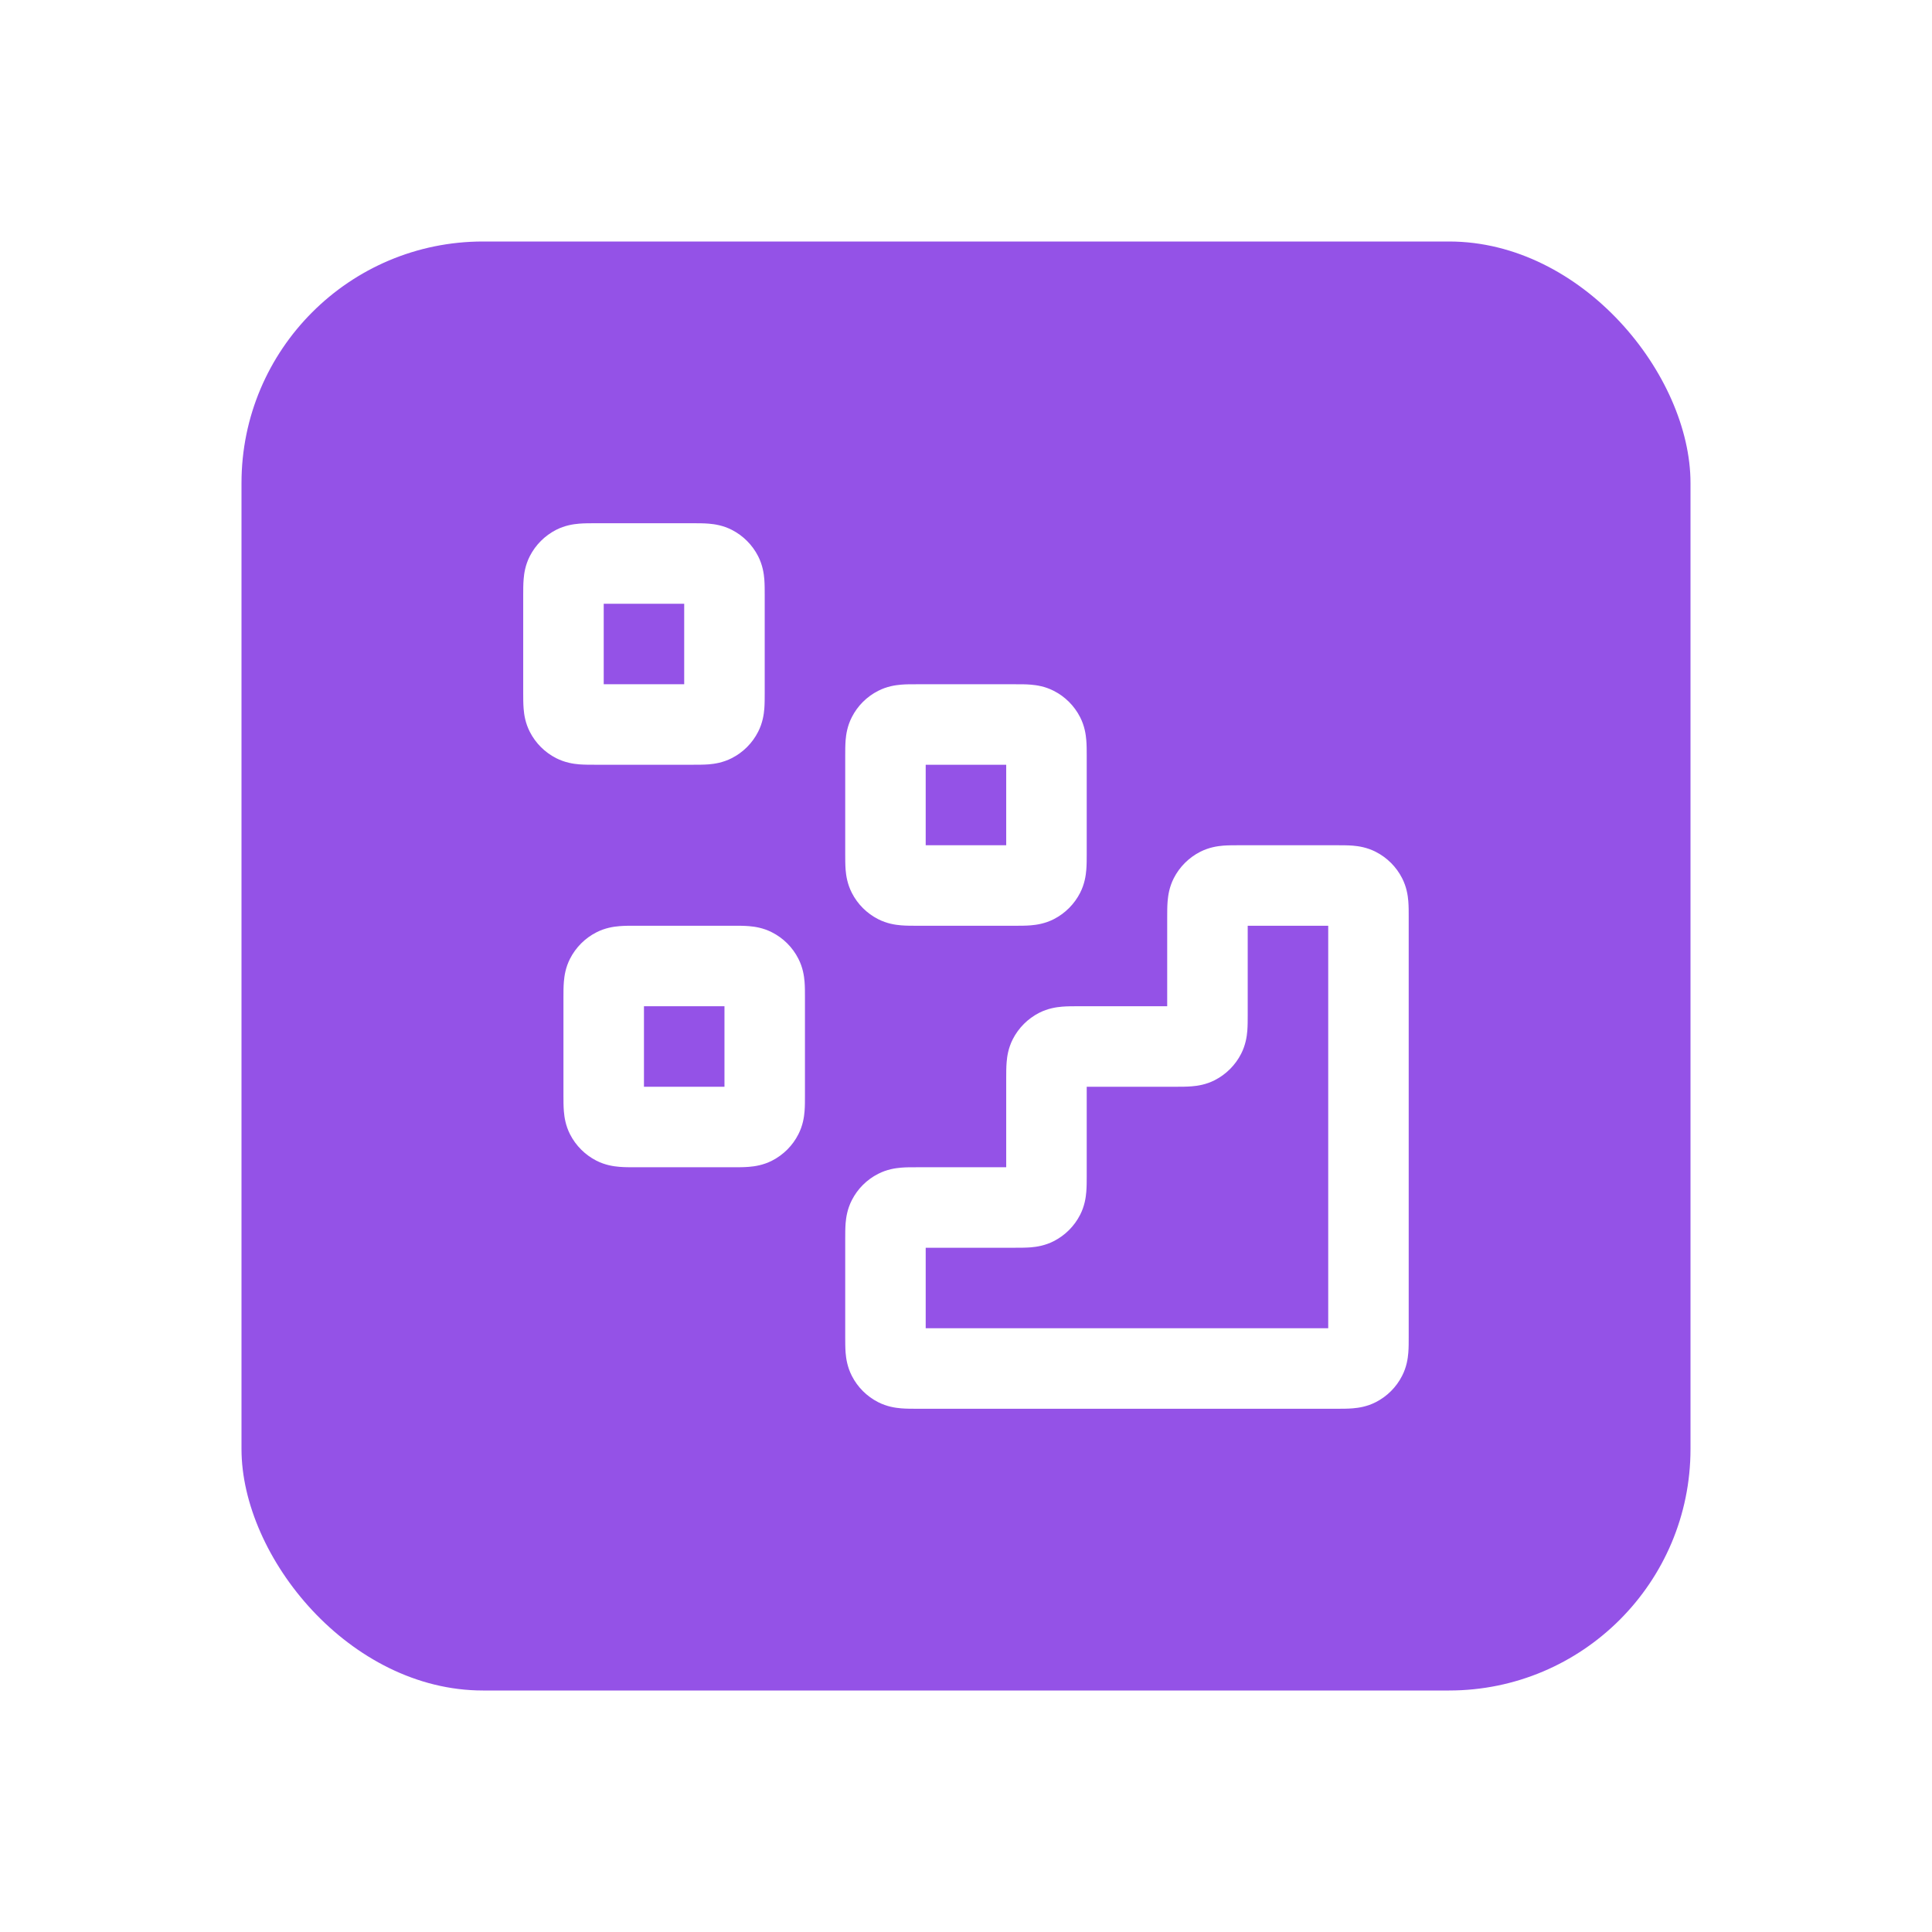
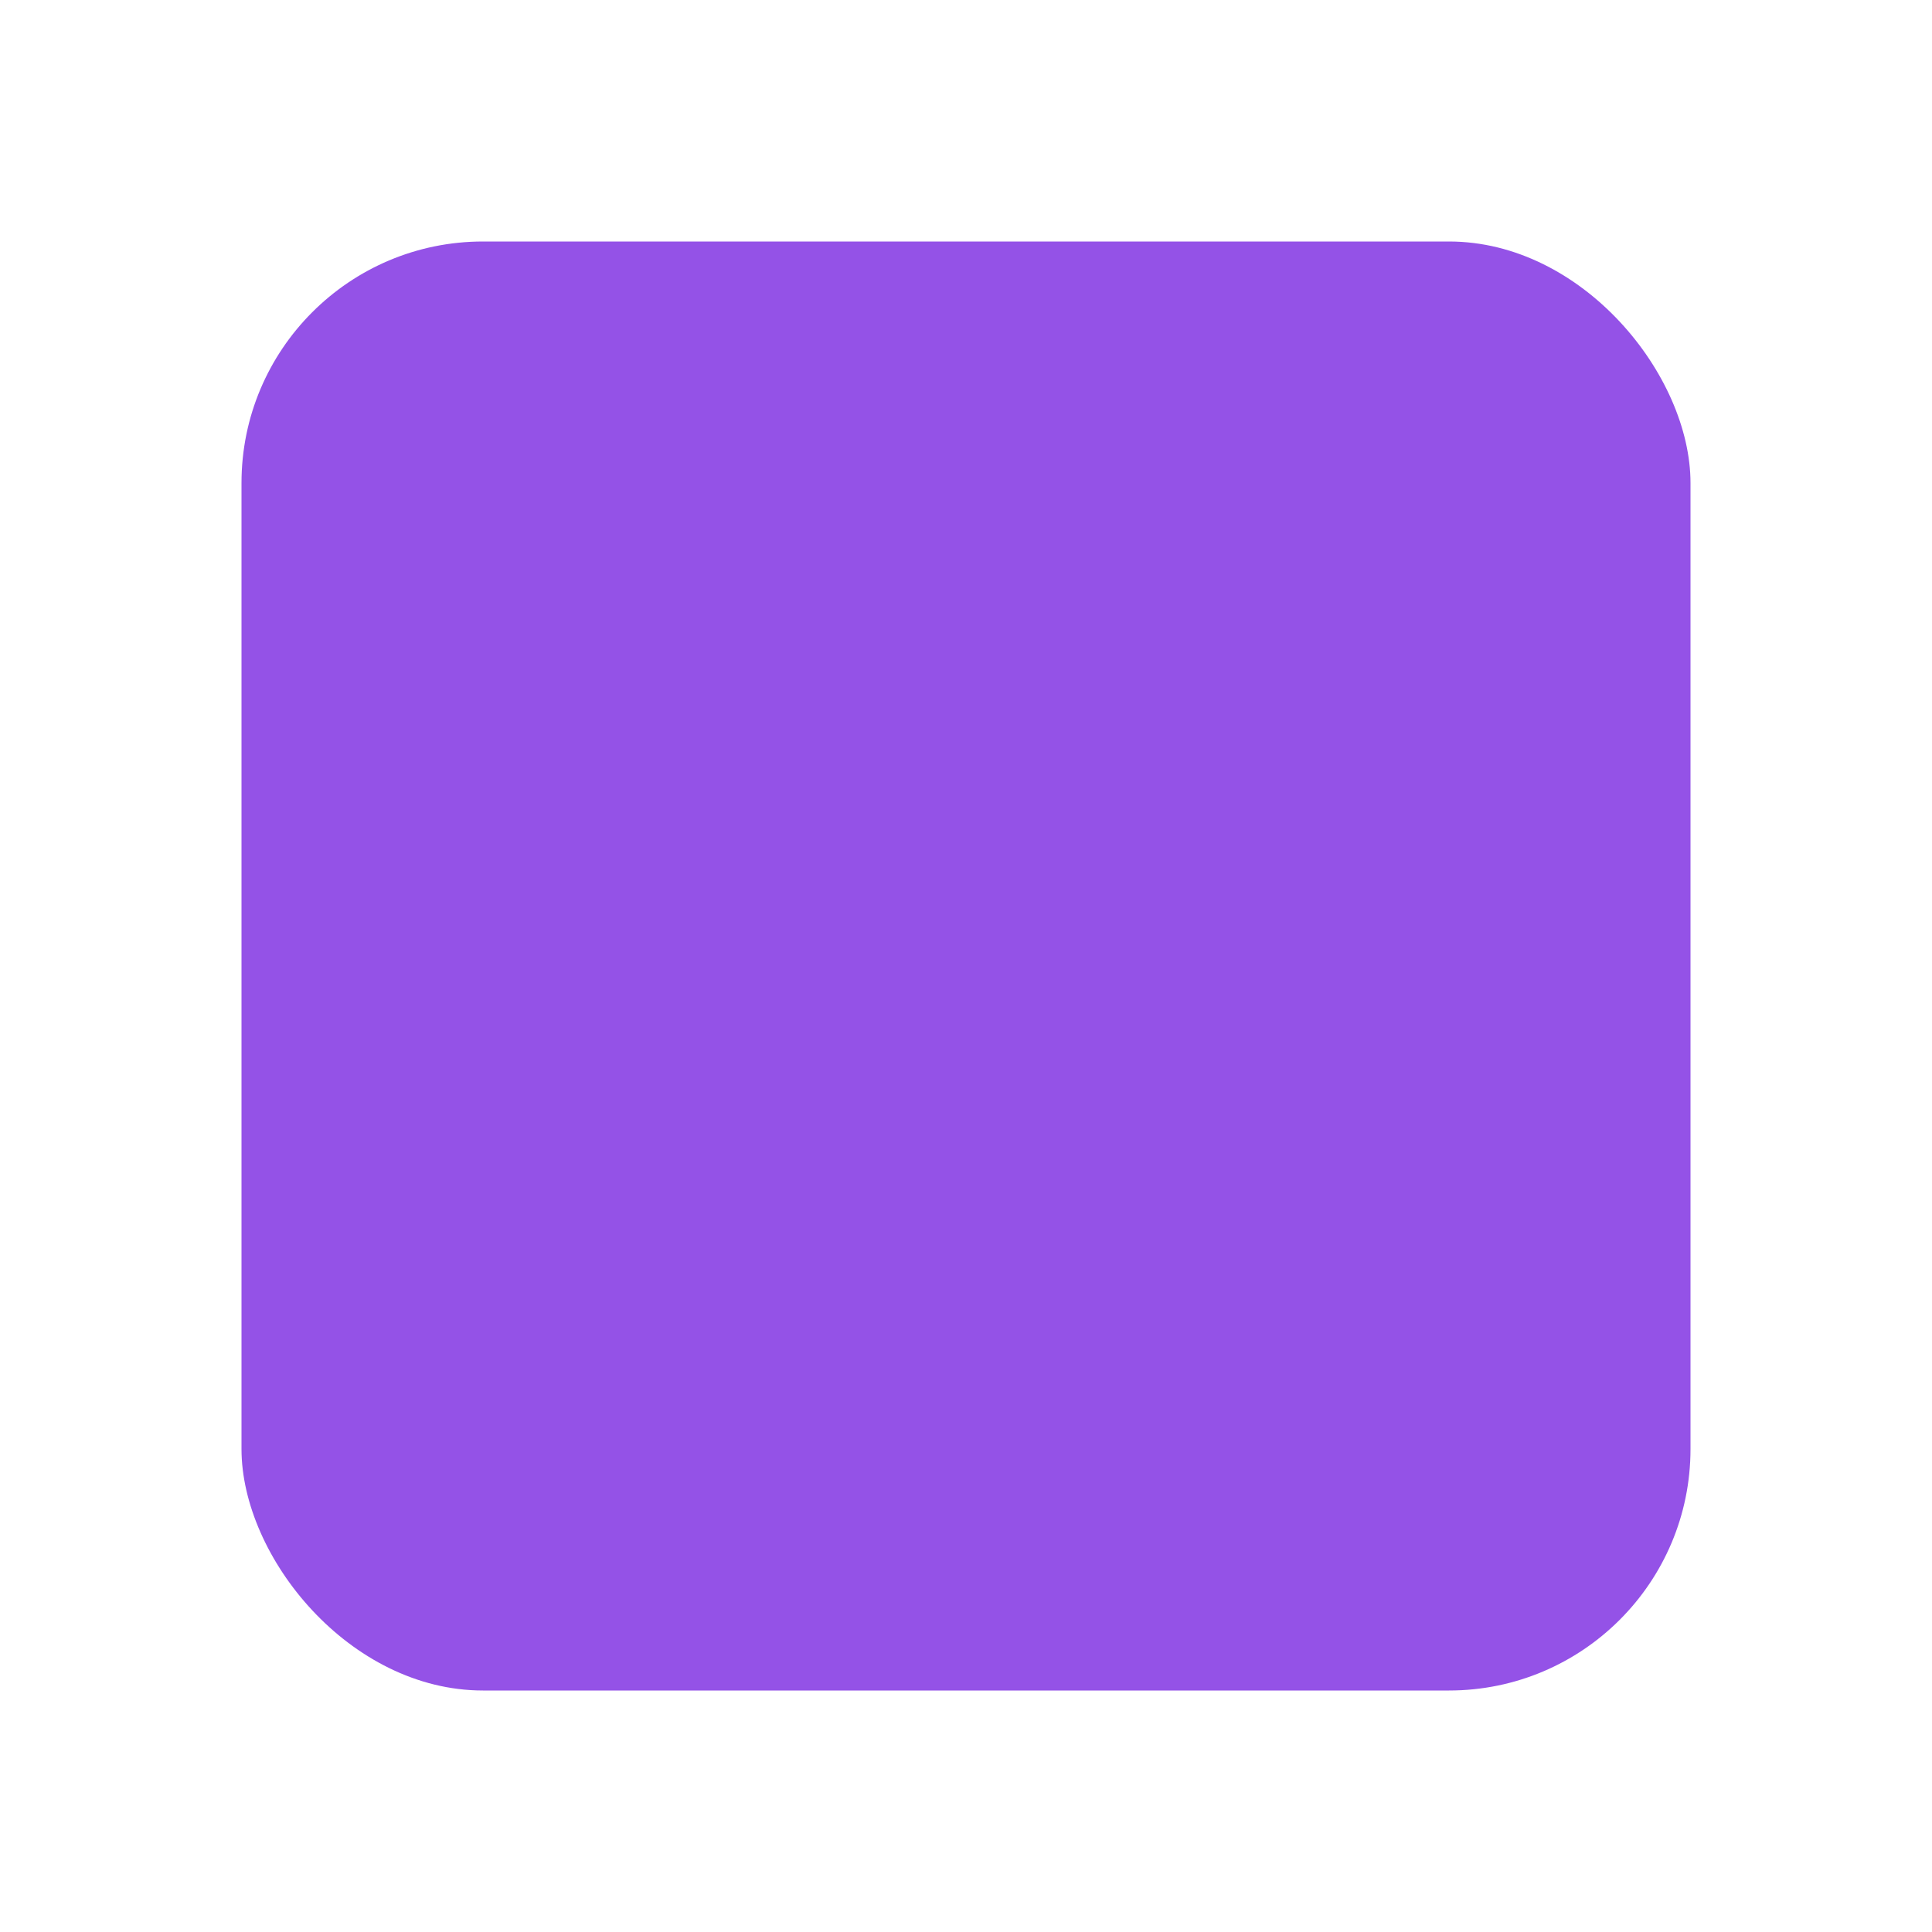
<svg xmlns="http://www.w3.org/2000/svg" width="64" height="64" viewBox="0 0 64 64" fill="none">
  <g filter="url(#filter0_d_271_6706)">
    <rect x="7" y="4" width="48" height="48" rx="8" fill="#9452E7" />
-     <path fill-rule="evenodd" clip-rule="evenodd" d="M18.701 13.333C18.712 13.333 18.722 13.333 18.732 13.333H21.932C21.942 13.333 21.953 13.333 21.963 13.333C22.122 13.333 22.311 13.333 22.479 13.347C22.672 13.363 22.949 13.403 23.24 13.551C23.616 13.743 23.922 14.049 24.114 14.425C24.262 14.716 24.303 14.993 24.319 15.187C24.332 15.354 24.332 15.544 24.332 15.702C24.332 15.713 24.332 15.723 24.332 15.733V18.933C24.332 18.943 24.332 18.954 24.332 18.964C24.332 19.123 24.332 19.313 24.319 19.48C24.303 19.673 24.262 19.951 24.114 20.241C23.922 20.618 23.616 20.924 23.24 21.115C22.949 21.263 22.672 21.304 22.479 21.32C22.311 21.333 22.122 21.333 21.963 21.333C21.953 21.333 21.942 21.333 21.932 21.333H18.732C18.722 21.333 18.712 21.333 18.701 21.333C18.542 21.333 18.353 21.333 18.186 21.32C17.992 21.304 17.715 21.263 17.424 21.115C17.048 20.924 16.742 20.618 16.55 20.241C16.402 19.951 16.361 19.673 16.346 19.48C16.332 19.313 16.332 19.123 16.332 18.964C16.332 18.954 16.332 18.943 16.332 18.933V15.733C16.332 15.723 16.332 15.713 16.332 15.702C16.332 15.544 16.332 15.354 16.346 15.187C16.361 14.993 16.402 14.716 16.55 14.425C16.742 14.049 17.048 13.743 17.424 13.551C17.715 13.403 17.992 13.363 18.186 13.347C18.353 13.333 18.542 13.333 18.701 13.333ZM18.999 16V18.667H21.665V16H18.999ZM29.368 18.667C29.378 18.667 29.389 18.667 29.399 18.667H32.599C32.609 18.667 32.619 18.667 32.63 18.667C32.788 18.666 32.978 18.666 33.145 18.68C33.339 18.696 33.616 18.736 33.907 18.885C34.283 19.076 34.589 19.382 34.781 19.759C34.929 20.049 34.969 20.326 34.985 20.52C34.999 20.687 34.999 20.877 34.999 21.036C34.999 21.046 34.999 21.056 34.999 21.067V24.267C34.999 24.277 34.999 24.287 34.999 24.297C34.999 24.456 34.999 24.646 34.985 24.813C34.969 25.007 34.929 25.284 34.781 25.575C34.589 25.951 34.283 26.257 33.907 26.449C33.616 26.597 33.339 26.637 33.145 26.653C32.978 26.667 32.788 26.667 32.63 26.667C32.619 26.667 32.609 26.667 32.599 26.667H29.399C29.389 26.667 29.378 26.667 29.368 26.667C29.209 26.667 29.019 26.667 28.852 26.653C28.659 26.637 28.381 26.597 28.091 26.449C27.714 26.257 27.408 25.951 27.217 25.575C27.069 25.284 27.028 25.007 27.012 24.813C26.999 24.646 26.999 24.456 26.999 24.297C26.999 24.287 26.999 24.277 26.999 24.267V21.067C26.999 21.056 26.999 21.046 26.999 21.036C26.999 20.877 26.999 20.687 27.012 20.52C27.028 20.326 27.069 20.049 27.217 19.759C27.408 19.382 27.714 19.076 28.091 18.885C28.381 18.736 28.659 18.696 28.852 18.68C29.019 18.666 29.209 18.666 29.368 18.667ZM29.665 21.333V24H32.332V21.333H29.665ZM40.035 24L43.296 24C43.455 24 43.645 24 43.812 24.013C44.005 24.029 44.283 24.07 44.573 24.218C44.95 24.41 45.256 24.716 45.447 25.092C45.596 25.383 45.636 25.66 45.652 25.854C45.666 26.021 45.665 26.21 45.665 26.369C45.665 26.38 45.665 26.39 45.665 26.4V40.267C45.665 40.277 45.665 40.287 45.665 40.297C45.665 40.456 45.666 40.646 45.652 40.813C45.636 41.007 45.596 41.284 45.447 41.575C45.256 41.951 44.95 42.257 44.573 42.449C44.283 42.597 44.005 42.637 43.812 42.653C43.645 42.667 43.455 42.667 43.296 42.667C43.286 42.667 43.276 42.667 43.265 42.667L29.399 42.667C29.389 42.667 29.378 42.667 29.368 42.667C29.209 42.667 29.019 42.667 28.852 42.653C28.659 42.637 28.381 42.597 28.091 42.449C27.714 42.257 27.408 41.951 27.217 41.575C27.069 41.284 27.028 41.007 27.012 40.813C26.999 40.646 26.999 40.456 26.999 40.297V37.036C26.999 36.877 26.999 36.687 27.012 36.52C27.028 36.327 27.069 36.049 27.217 35.759C27.408 35.382 27.714 35.076 28.091 34.885C28.381 34.736 28.659 34.696 28.852 34.68C29.019 34.666 29.209 34.666 29.368 34.667C29.378 34.667 29.389 34.667 29.399 34.667H32.332V31.733C32.332 31.723 32.332 31.713 32.332 31.702C32.332 31.544 32.332 31.354 32.346 31.187C32.361 30.993 32.402 30.716 32.55 30.425C32.742 30.049 33.048 29.743 33.424 29.551C33.715 29.403 33.992 29.363 34.186 29.347C34.353 29.333 34.542 29.333 34.701 29.333C34.712 29.333 34.722 29.333 34.732 29.333H37.665V26.4C37.665 26.39 37.665 26.38 37.665 26.369C37.665 26.21 37.665 26.021 37.679 25.854C37.695 25.66 37.735 25.383 37.883 25.092C38.075 24.716 38.381 24.41 38.757 24.218C39.048 24.07 39.325 24.029 39.519 24.013C39.686 24 39.876 24 40.035 24ZM40.332 26.667V29.6C40.332 29.61 40.332 29.62 40.332 29.631C40.332 29.79 40.332 29.979 40.319 30.146C40.303 30.34 40.262 30.617 40.114 30.908C39.922 31.284 39.616 31.59 39.24 31.782C38.949 31.93 38.672 31.971 38.478 31.986C38.311 32 38.122 32 37.963 32C37.953 32 37.942 32 37.932 32H34.999V34.933C34.999 34.943 34.999 34.954 34.999 34.964C34.999 35.123 34.999 35.313 34.985 35.48C34.969 35.673 34.929 35.951 34.781 36.241C34.589 36.618 34.283 36.923 33.907 37.115C33.616 37.263 33.339 37.304 33.145 37.32C32.978 37.333 32.788 37.333 32.63 37.333C32.619 37.333 32.609 37.333 32.599 37.333H29.665V40L42.999 40V26.667L40.332 26.667ZM20.035 26.667C20.045 26.667 20.055 26.667 20.065 26.667H23.265C23.276 26.667 23.286 26.667 23.296 26.667C23.455 26.666 23.645 26.666 23.812 26.68C24.005 26.696 24.283 26.736 24.573 26.885C24.95 27.076 25.256 27.382 25.447 27.759C25.596 28.049 25.636 28.326 25.652 28.52C25.666 28.687 25.665 28.877 25.665 29.036C25.665 29.046 25.665 29.056 25.665 29.067V32.267C25.665 32.277 25.665 32.287 25.665 32.297C25.665 32.456 25.666 32.646 25.652 32.813C25.636 33.007 25.596 33.284 25.447 33.575C25.256 33.951 24.95 34.257 24.573 34.449C24.283 34.597 24.005 34.637 23.812 34.653C23.645 34.667 23.455 34.667 23.296 34.667C23.286 34.667 23.276 34.667 23.265 34.667H20.065C20.055 34.667 20.045 34.667 20.035 34.667C19.876 34.667 19.686 34.667 19.519 34.653C19.325 34.637 19.048 34.597 18.757 34.449C18.381 34.257 18.075 33.951 17.883 33.575C17.735 33.284 17.695 33.007 17.679 32.813C17.665 32.646 17.665 32.456 17.665 32.297C17.665 32.287 17.665 32.277 17.665 32.267V29.067C17.665 29.056 17.665 29.046 17.665 29.036C17.665 28.877 17.665 28.687 17.679 28.52C17.695 28.326 17.735 28.049 17.883 27.759C18.075 27.382 18.381 27.076 18.757 26.885C19.048 26.736 19.325 26.696 19.519 26.68C19.686 26.666 19.876 26.666 20.035 26.667ZM20.332 29.333V32H22.999V29.333H20.332Z" fill="white" />
  </g>
  <defs>
    <filter id="filter0_d_271_6706" x="0" y="0" width="64" height="64" color-interpolation-filters="sRGB">
      <feFlood flood-opacity="0" result="BackgroundImageFix" />
      <feColorMatrix in="SourceAlpha" type="matrix" values="0 0 0 0 0 0 0 0 0 0 0 0 0 0 0 0 0 0 127 0" result="hardAlpha" />
      <feOffset dx="1" dy="4" />
      <feGaussianBlur stdDeviation="4" />
      <feComposite in2="hardAlpha" operator="out" />
      <feColorMatrix type="matrix" values="0 0 0 0 0.58 0 0 0 0 0.322 0 0 0 0 0.906 0 0 0 0.3 0" />
      <feBlend mode="normal" in2="BackgroundImageFix" result="effect1_dropShadow_271_6706" />
      <feBlend mode="normal" in="SourceGraphic" in2="effect1_dropShadow_271_6706" result="shape" />
    </filter>
  </defs>
</svg>